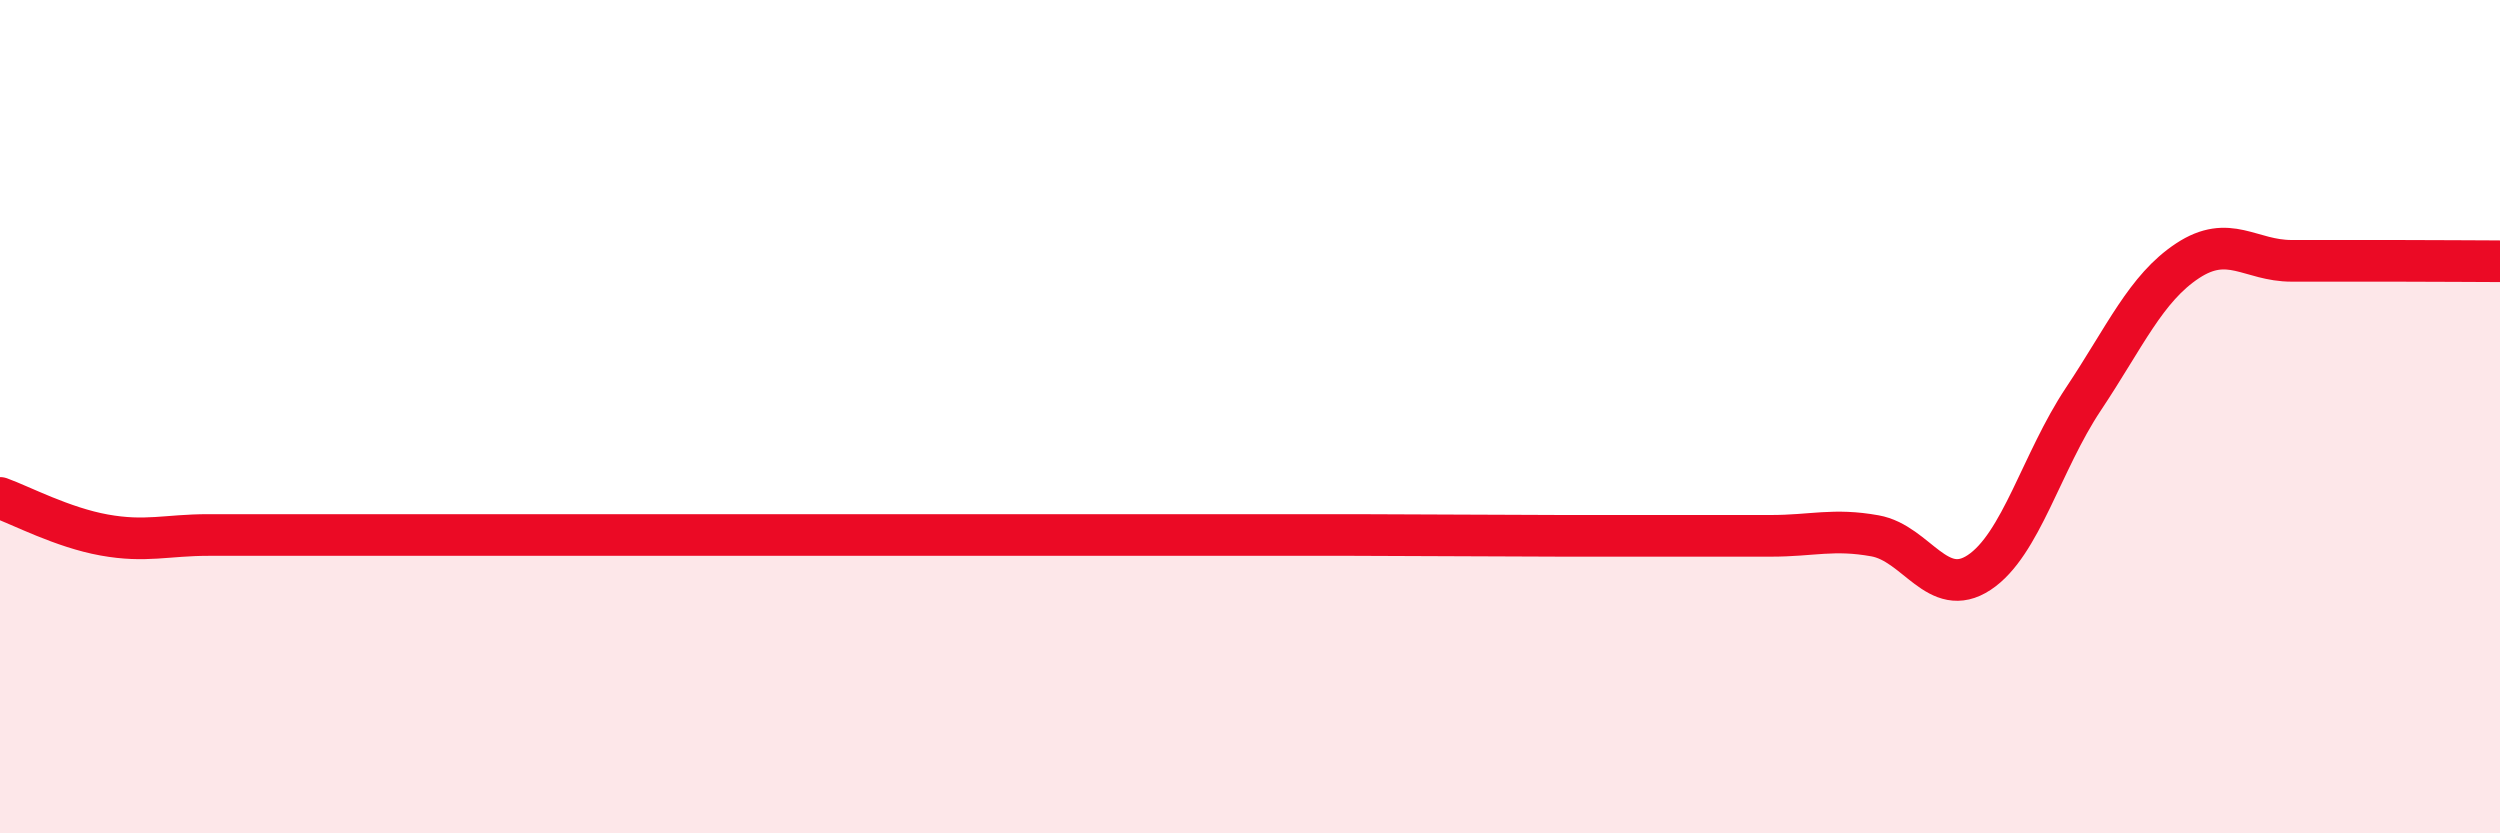
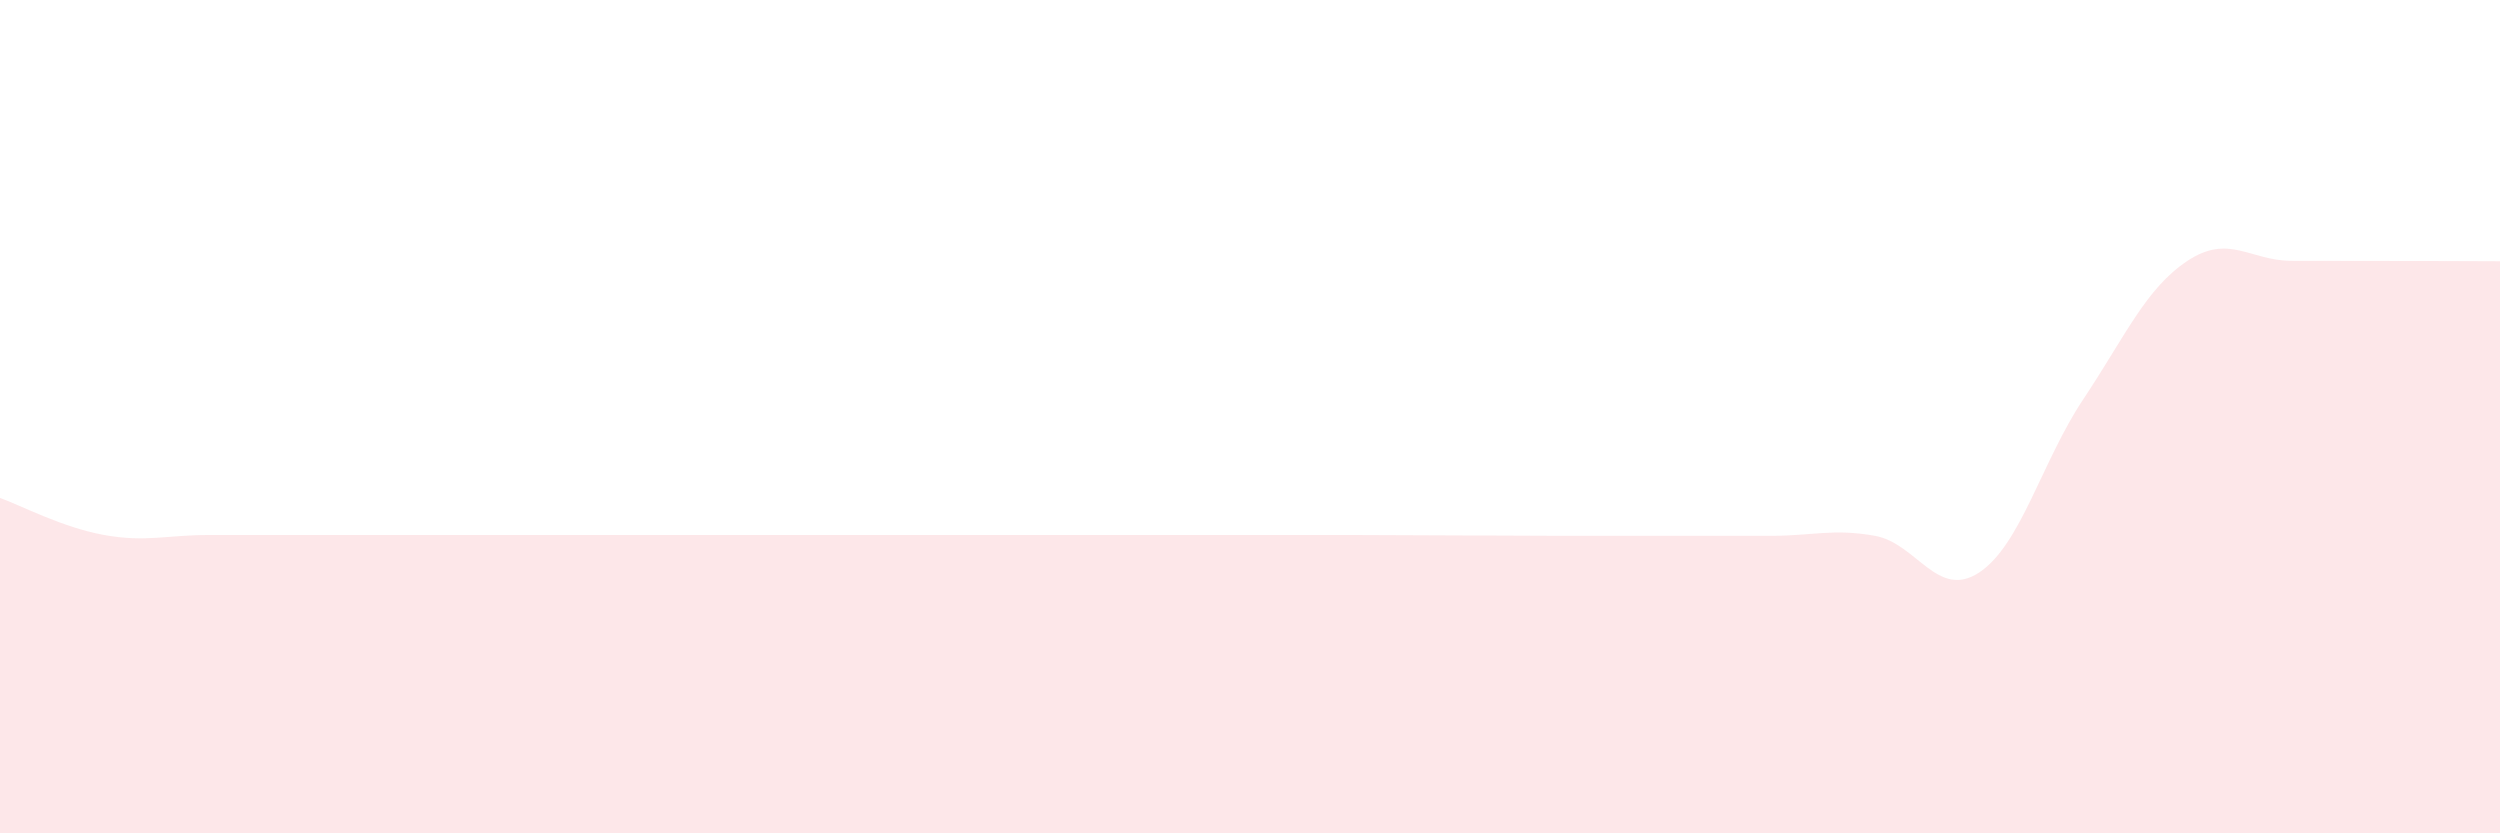
<svg xmlns="http://www.w3.org/2000/svg" width="60" height="20" viewBox="0 0 60 20">
-   <path d="M 0,11.95 C 0.5,12.13 1.5,12.66 2.5,12.84 C 3.5,13.02 4,12.84 5,12.84 C 6,12.84 6.5,12.84 7.5,12.84 C 8.5,12.84 9,12.84 10,12.84 C 11,12.84 11.5,12.84 12.5,12.84 C 13.5,12.84 14,12.84 15,12.84 C 16,12.84 16.5,12.84 17.5,12.84 C 18.5,12.84 19,12.84 20,12.84 C 21,12.84 21.5,12.84 22.5,12.84 C 23.5,12.84 24,12.84 25,12.84 C 26,12.84 26.5,12.84 27.5,12.84 C 28.5,12.84 29,12.84 30,12.84 C 31,12.84 31.5,12.84 32.5,12.84 C 33.5,12.84 34,12.85 35,12.85 C 36,12.85 36.5,12.86 37.5,12.86 C 38.5,12.86 39,12.86 40,12.86 C 41,12.86 41.5,12.86 42.5,12.86 C 43.5,12.86 44,12.68 45,12.86 C 46,13.04 46.5,14.4 47.5,13.74 C 48.5,13.08 49,11.08 50,9.58 C 51,8.08 51.5,6.92 52.5,6.26 C 53.5,5.6 54,6.26 55,6.26 C 56,6.26 56.5,6.26 57.5,6.26 C 58.5,6.26 59.5,6.27 60,6.27L60 20L0 20Z" fill="#EB0A25" opacity="0.1" stroke-linecap="round" stroke-linejoin="round" />
-   <path d="M 0,11.95 C 0.5,12.13 1.5,12.66 2.5,12.84 C 3.5,13.02 4,12.84 5,12.84 C 6,12.84 6.5,12.84 7.5,12.84 C 8.5,12.84 9,12.84 10,12.84 C 11,12.84 11.5,12.84 12.5,12.84 C 13.5,12.84 14,12.84 15,12.84 C 16,12.84 16.5,12.84 17.5,12.84 C 18.5,12.84 19,12.84 20,12.84 C 21,12.84 21.5,12.84 22.5,12.84 C 23.5,12.84 24,12.84 25,12.84 C 26,12.84 26.5,12.84 27.5,12.84 C 28.5,12.84 29,12.84 30,12.84 C 31,12.84 31.5,12.84 32.5,12.84 C 33.5,12.84 34,12.85 35,12.85 C 36,12.85 36.5,12.86 37.5,12.86 C 38.5,12.86 39,12.86 40,12.86 C 41,12.86 41.5,12.86 42.5,12.86 C 43.5,12.86 44,12.68 45,12.86 C 46,13.04 46.5,14.4 47.5,13.74 C 48.5,13.08 49,11.08 50,9.58 C 51,8.08 51.5,6.92 52.5,6.26 C 53.5,5.6 54,6.26 55,6.26 C 56,6.26 56.5,6.26 57.5,6.26 C 58.5,6.26 59.5,6.27 60,6.27" stroke="#EB0A25" stroke-width="1" fill="none" stroke-linecap="round" stroke-linejoin="round" />
+   <path d="M 0,11.95 C 0.5,12.13 1.5,12.66 2.5,12.84 C 3.5,13.02 4,12.84 5,12.84 C 6,12.84 6.5,12.84 7.5,12.84 C 8.5,12.84 9,12.84 10,12.84 C 11,12.84 11.5,12.84 12.5,12.84 C 13.5,12.84 14,12.84 15,12.84 C 16,12.84 16.5,12.84 17.5,12.84 C 18.5,12.84 19,12.84 20,12.84 C 21,12.84 21.5,12.84 22.5,12.84 C 23.5,12.84 24,12.84 25,12.84 C 26,12.84 26.5,12.84 27.5,12.84 C 28.5,12.84 29,12.84 30,12.84 C 31,12.84 31.5,12.84 32.5,12.84 C 33.5,12.84 34,12.85 35,12.85 C 36,12.85 36.5,12.86 37.5,12.86 C 38.5,12.86 39,12.86 40,12.86 C 41,12.86 41.5,12.86 42.5,12.86 C 43.5,12.86 44,12.68 45,12.86 C 46,13.04 46.5,14.4 47.5,13.74 C 48.5,13.08 49,11.08 50,9.58 C 51,8.08 51.5,6.92 52.5,6.26 C 53.5,5.6 54,6.26 55,6.26 C 58.5,6.26 59.5,6.27 60,6.27L60 20L0 20Z" fill="#EB0A25" opacity="0.1" stroke-linecap="round" stroke-linejoin="round" />
</svg>